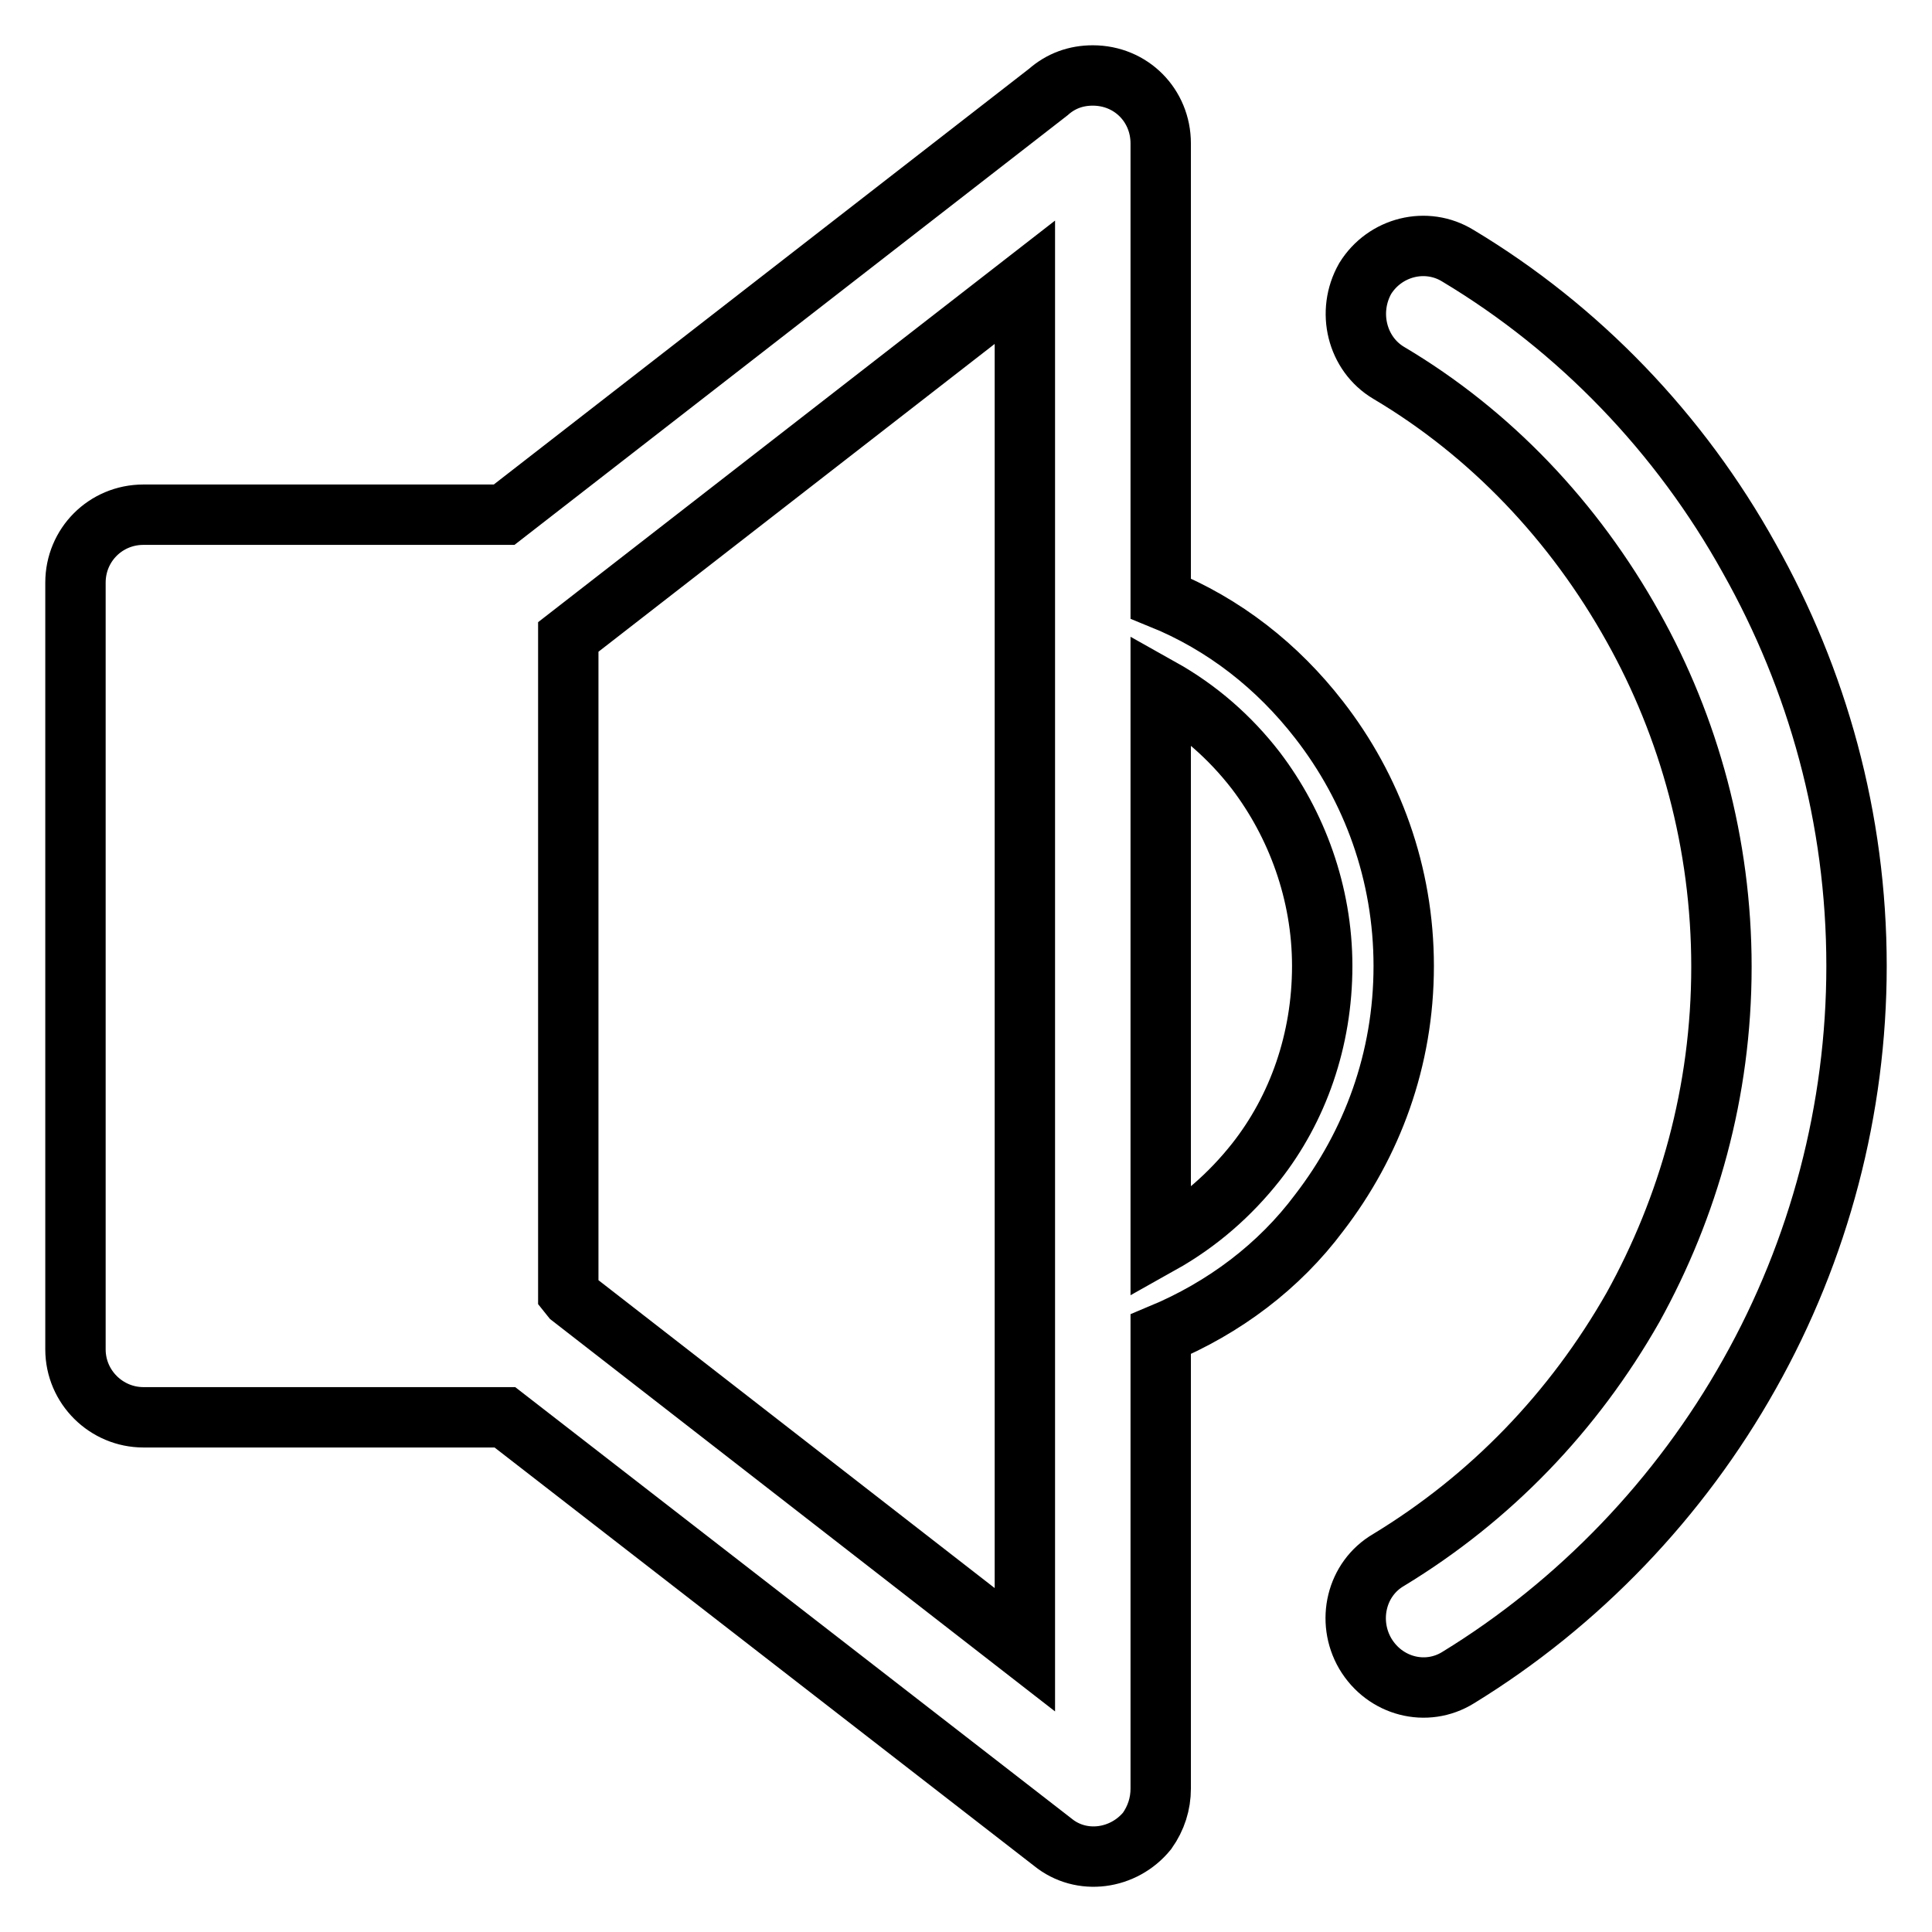
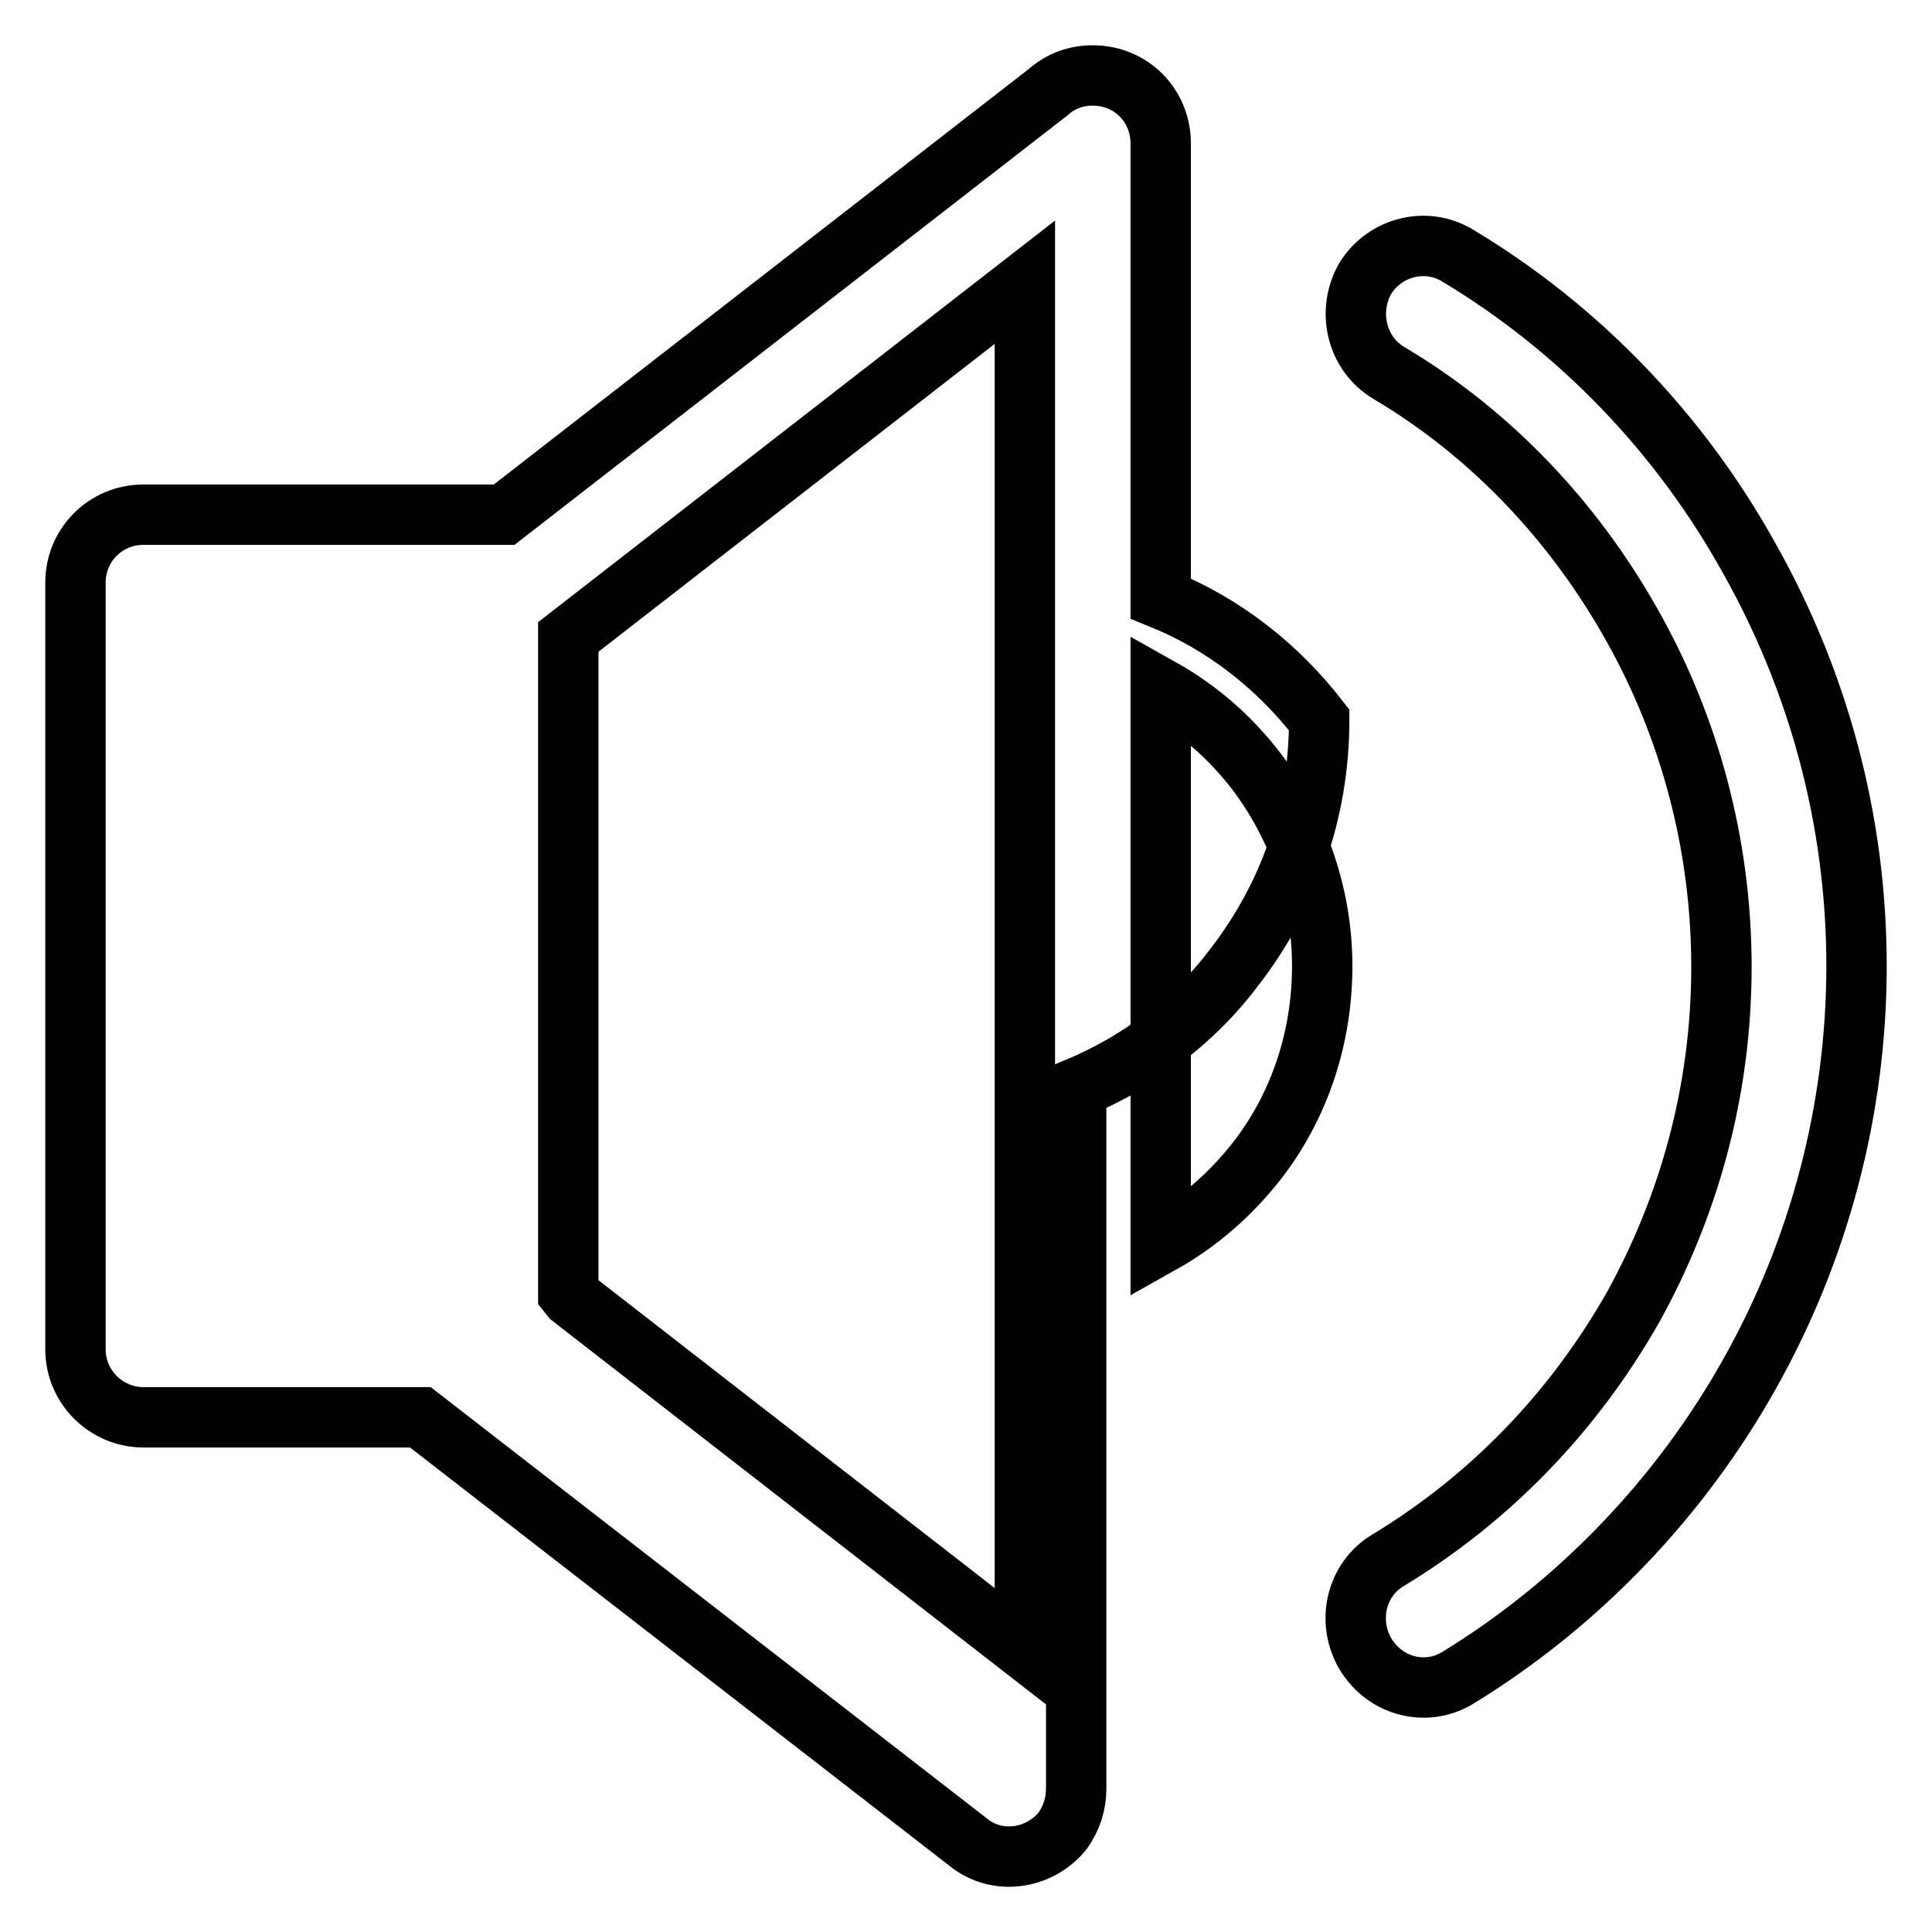
<svg xmlns="http://www.w3.org/2000/svg" version="1.1" x="0px" y="0px" viewBox="0 0 256 256" enable-background="new 0 0 256 256" xml:space="preserve">
  <g>
-     <path stroke-width="8" fill-opacity="0" stroke="#000000" d="M75.3,84.4v87l0.4,0.5l60.1,46.7V37.4L75.3,84.4z M184,49.4c-4.2-2.5-5.6-8.1-3.1-12.5 c2.6-4.2,8.1-5.6,12.3-3c16,9.6,29.4,23.5,38.6,40.1c9,16,14.2,34.4,14.2,54c0,18.9-4.9,37.6-14.2,54.1 c-9.2,16.4-22.6,30.4-38.6,40.2c-4.2,2.6-9.7,1.2-12.3-3.2c-2.5-4.3-1.2-9.9,3.1-12.4c13.5-8.2,24.5-19.6,32.4-33.5 c7.3-13.2,11.7-28.5,11.7-45.1c0-16.3-4.3-31.8-11.7-45C208.6,69.1,197.5,57.4,184,49.4z M66.8,68.2l72.1-56 c1.7-1.5,3.7-2.2,5.9-2.2c5.1,0,9,4,9,9v60.3c8.4,3.4,15.5,9,21,16.1c7,9,11.2,20.3,11.2,32.6c0,12.4-4.2,23.6-11.2,32.7 c-5.3,7.1-12.6,12.6-21,16.1V237c0,2-0.6,3.9-1.8,5.6c-3.1,3.8-8.7,4.6-12.5,1.5l-72.6-56.3H19c-4.9,0-9-4-9-9V77.2c0-5,4-9,9-9 H66.8L66.8,68.2L66.8,68.2z M153.8,91.2v73.6c5-2.8,9.2-6.5,12.6-10.8c5.6-7.1,8.8-16.2,8.8-26c0-9.7-3.4-18.8-8.8-25.9 C163,97.7,158.8,94,153.8,91.2L153.8,91.2z" />
+     <path stroke-width="8" fill-opacity="0" stroke="#000000" d="M75.3,84.4v87l0.4,0.5l60.1,46.7V37.4L75.3,84.4z M184,49.4c-4.2-2.5-5.6-8.1-3.1-12.5 c2.6-4.2,8.1-5.6,12.3-3c16,9.6,29.4,23.5,38.6,40.1c9,16,14.2,34.4,14.2,54c0,18.9-4.9,37.6-14.2,54.1 c-9.2,16.4-22.6,30.4-38.6,40.2c-4.2,2.6-9.7,1.2-12.3-3.2c-2.5-4.3-1.2-9.9,3.1-12.4c13.5-8.2,24.5-19.6,32.4-33.5 c7.3-13.2,11.7-28.5,11.7-45.1c0-16.3-4.3-31.8-11.7-45C208.6,69.1,197.5,57.4,184,49.4z M66.8,68.2l72.1-56 c1.7-1.5,3.7-2.2,5.9-2.2c5.1,0,9,4,9,9v60.3c8.4,3.4,15.5,9,21,16.1c0,12.4-4.2,23.6-11.2,32.7 c-5.3,7.1-12.6,12.6-21,16.1V237c0,2-0.6,3.9-1.8,5.6c-3.1,3.8-8.7,4.6-12.5,1.5l-72.6-56.3H19c-4.9,0-9-4-9-9V77.2c0-5,4-9,9-9 H66.8L66.8,68.2L66.8,68.2z M153.8,91.2v73.6c5-2.8,9.2-6.5,12.6-10.8c5.6-7.1,8.8-16.2,8.8-26c0-9.7-3.4-18.8-8.8-25.9 C163,97.7,158.8,94,153.8,91.2L153.8,91.2z" />
  </g>
</svg>